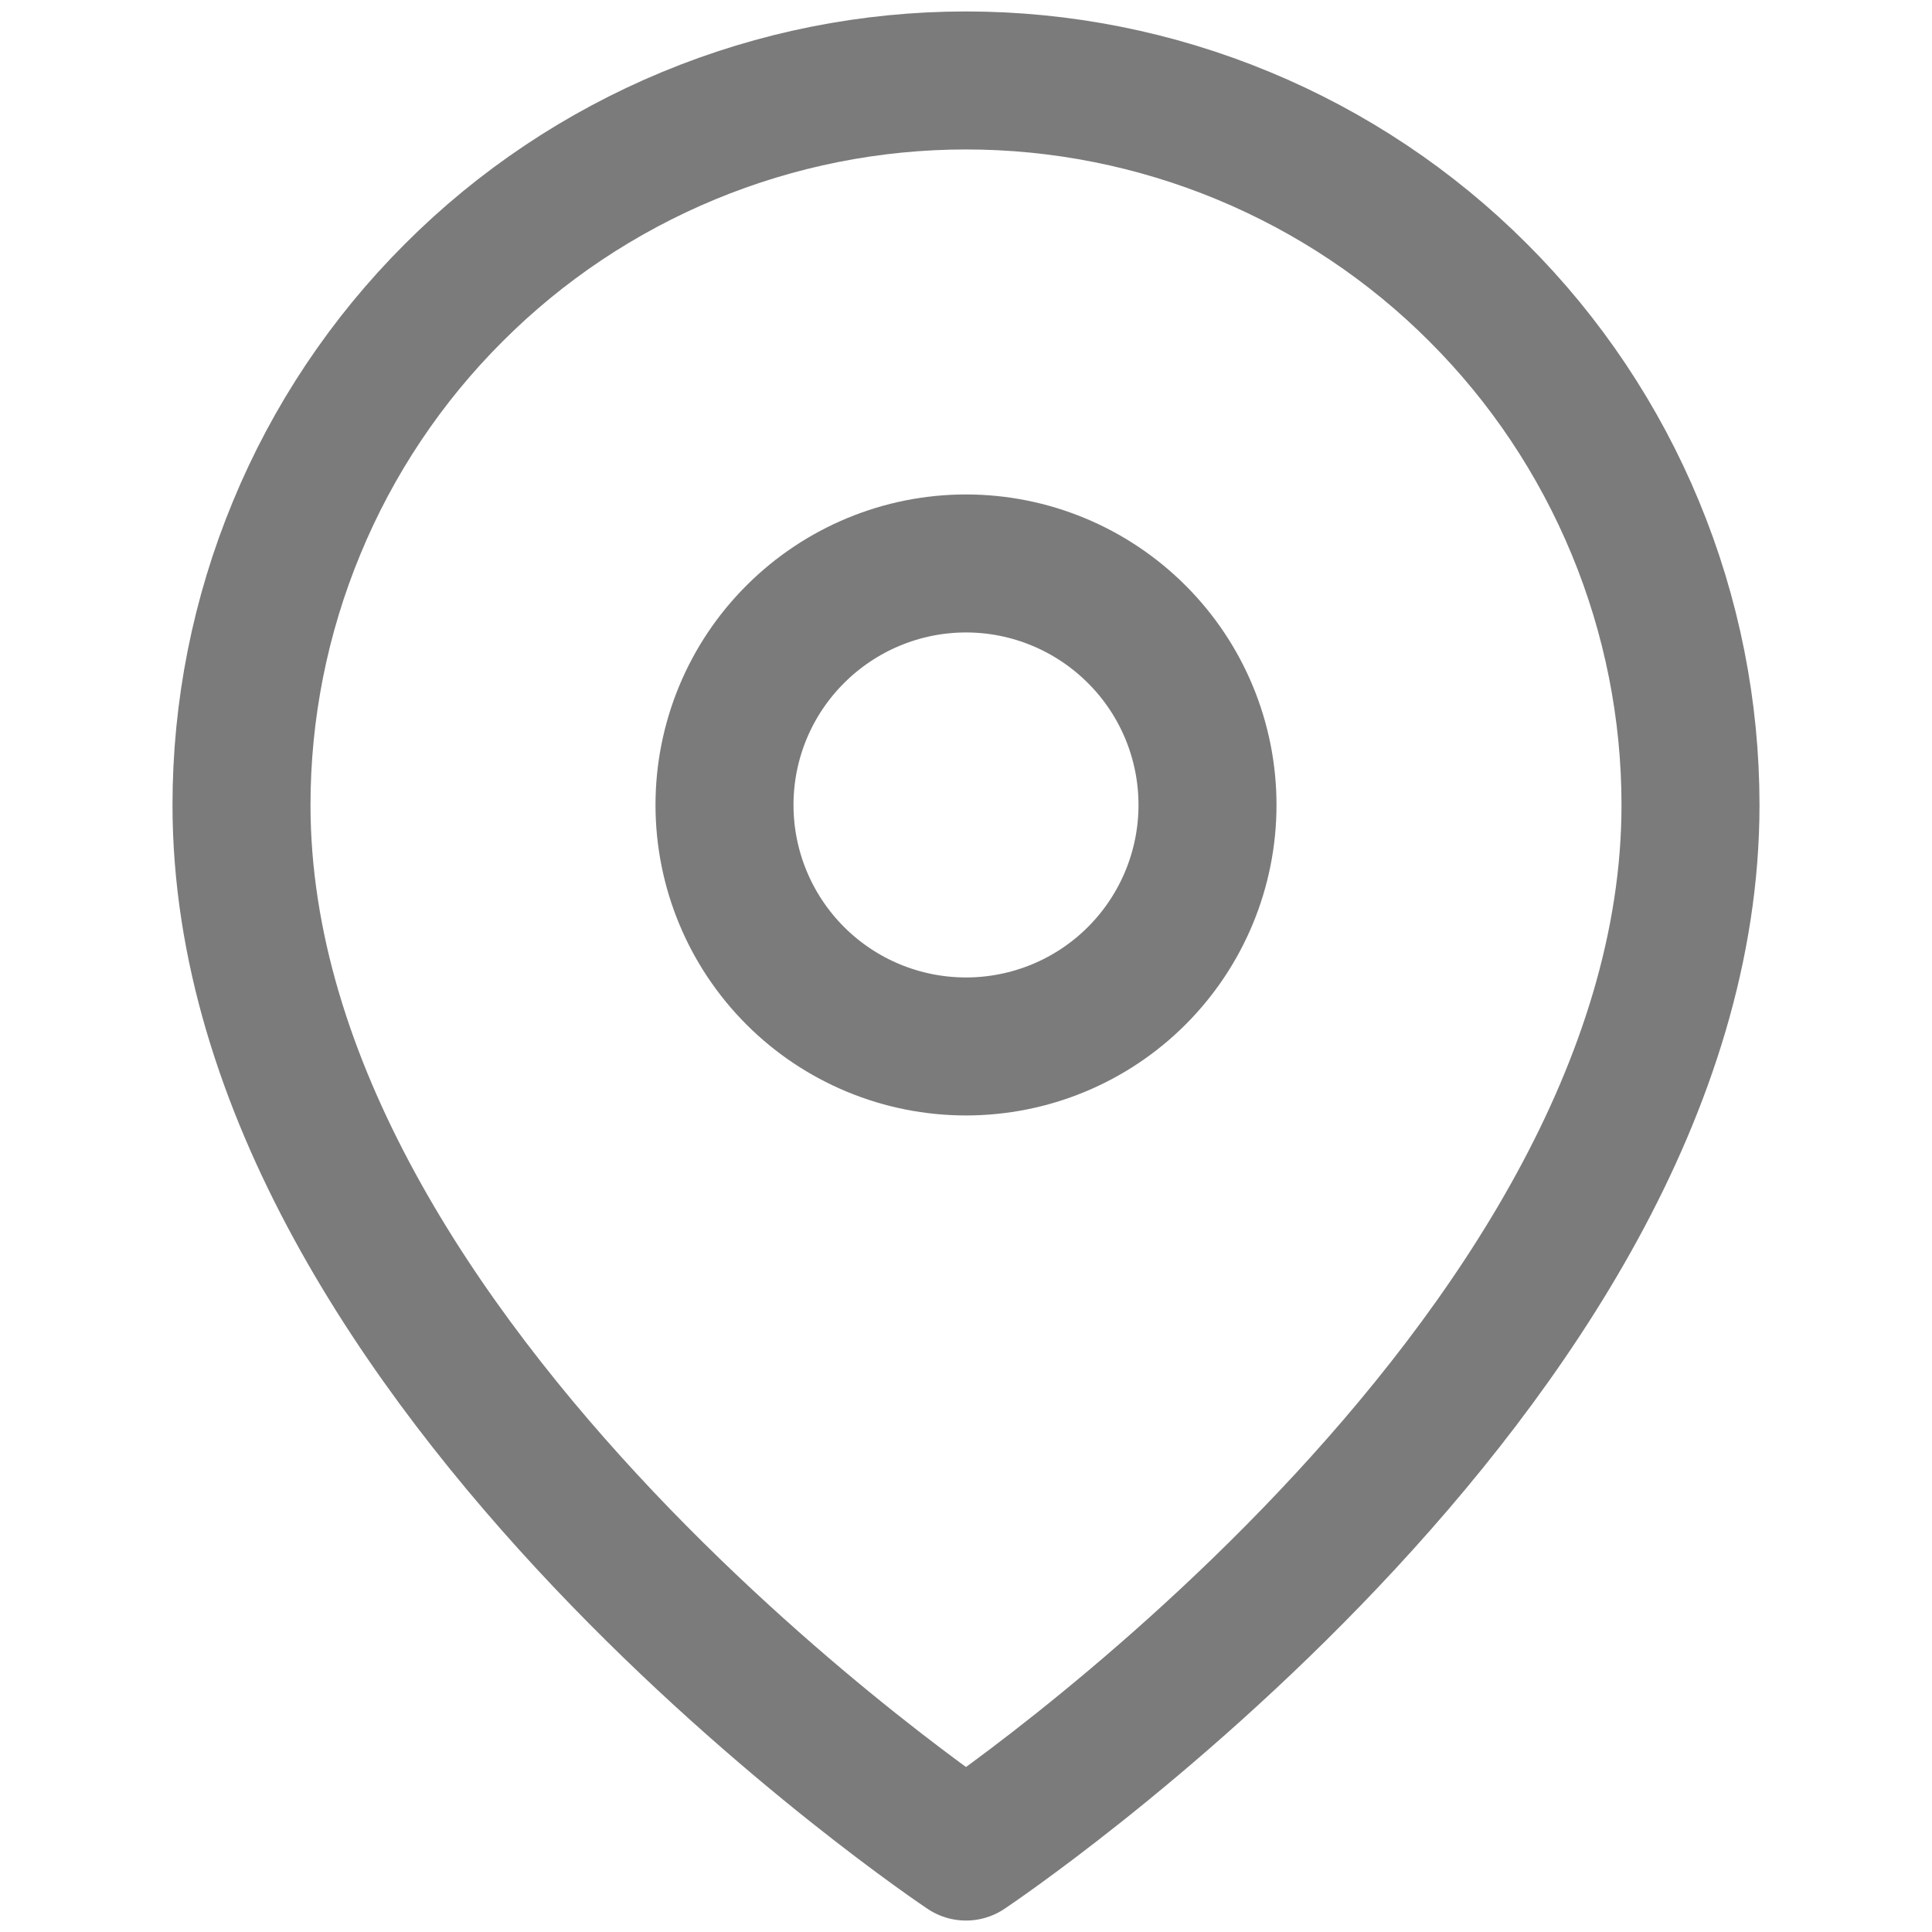
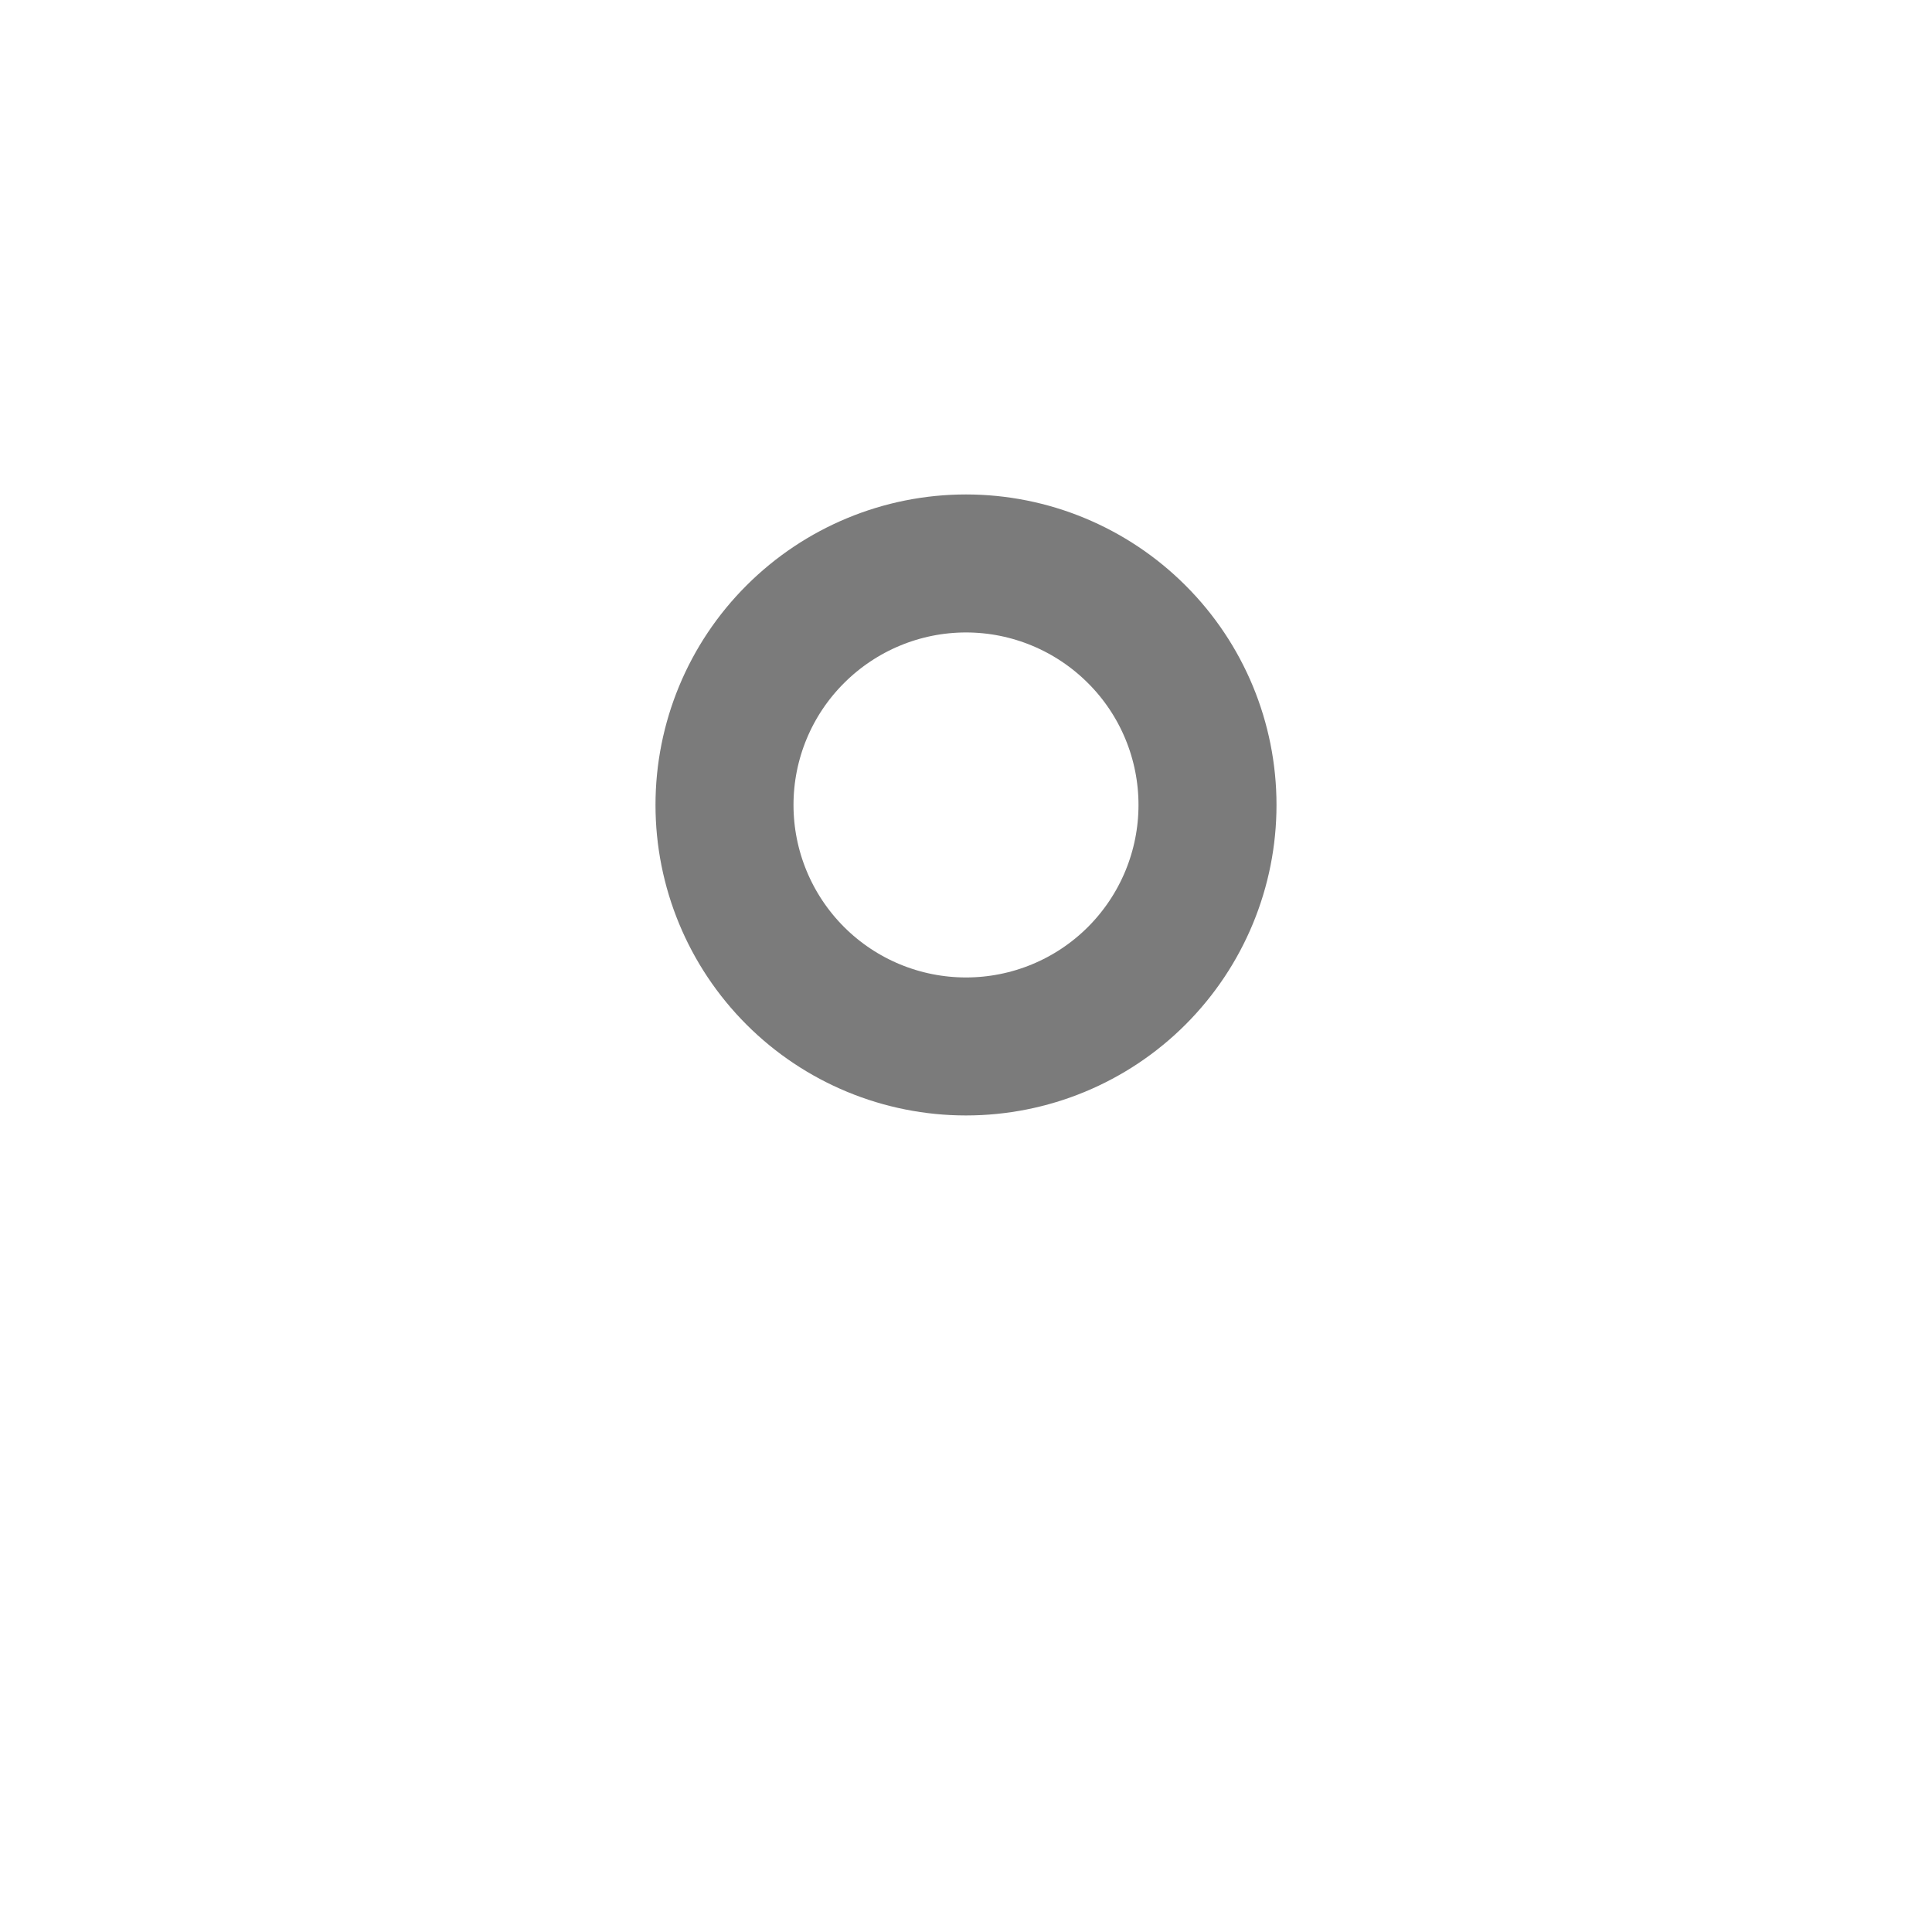
<svg xmlns="http://www.w3.org/2000/svg" width="14" height="14" viewBox="0 0 14 14" fill="none">
-   <path d="M12.25 5.833C12.25 9.917 7 13.417 7 13.417C7 13.417 1.75 9.917 1.75 5.833C1.75 5.144 1.886 4.461 2.15 3.824C2.413 3.187 2.8 2.608 3.288 2.121C3.775 1.633 4.354 1.247 4.991 0.983C5.628 0.719 6.311 0.583 7 0.583C7.689 0.583 8.372 0.719 9.009 0.983C9.646 1.247 10.225 1.633 10.712 2.121C11.2 2.608 11.586 3.187 11.85 3.824C12.114 4.461 12.25 5.144 12.25 5.833Z" stroke="#7B7B7B" stroke-linecap="round" stroke-linejoin="round" />
  <path d="M7 7.583C7.464 7.583 7.909 7.399 8.237 7.071C8.566 6.742 8.75 6.297 8.75 5.833C8.75 5.369 8.566 4.924 8.237 4.596C7.909 4.268 7.464 4.083 7 4.083C6.536 4.083 6.091 4.268 5.763 4.596C5.434 4.924 5.25 5.369 5.25 5.833C5.25 6.297 5.434 6.742 5.763 7.071C6.091 7.399 6.536 7.583 7 7.583Z" stroke="#7B7B7B" stroke-linecap="round" stroke-linejoin="round" />
</svg>